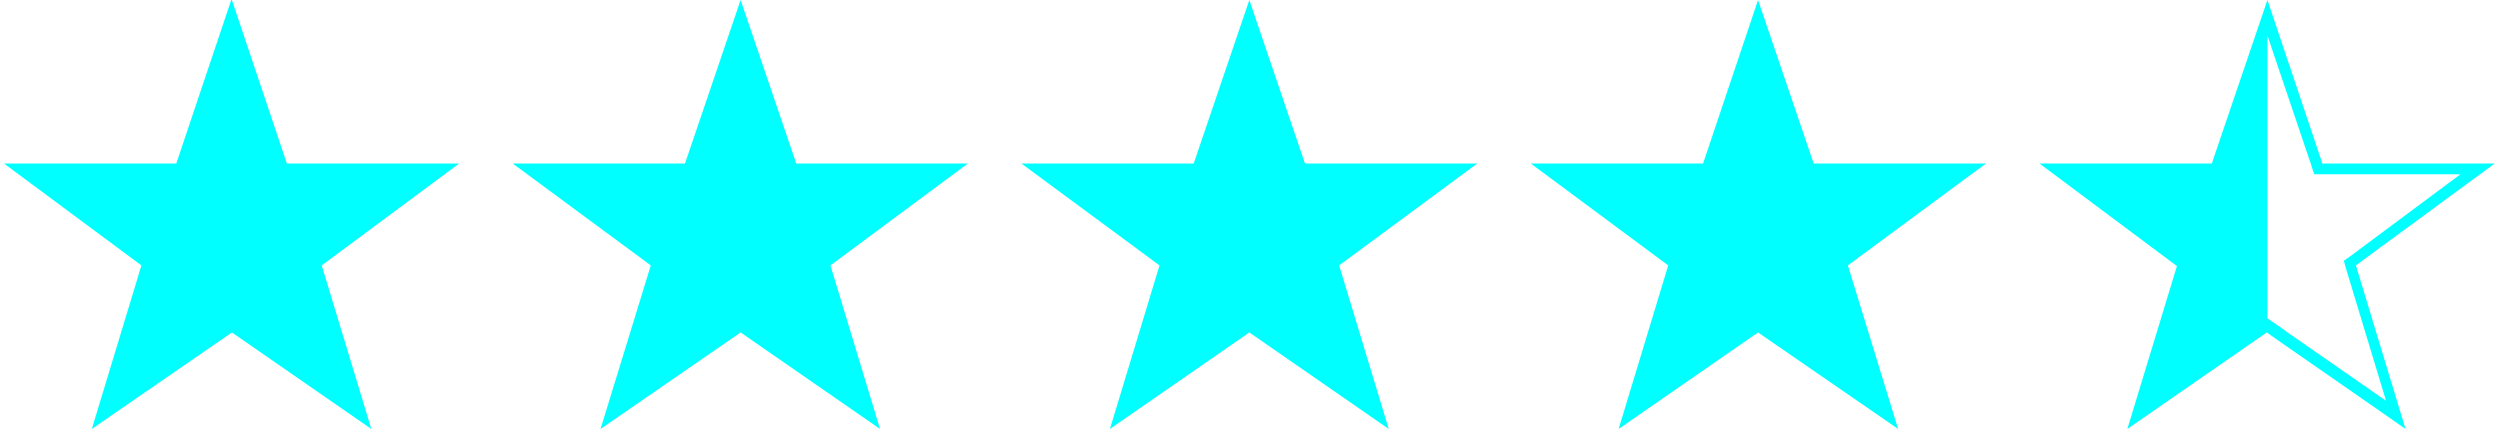
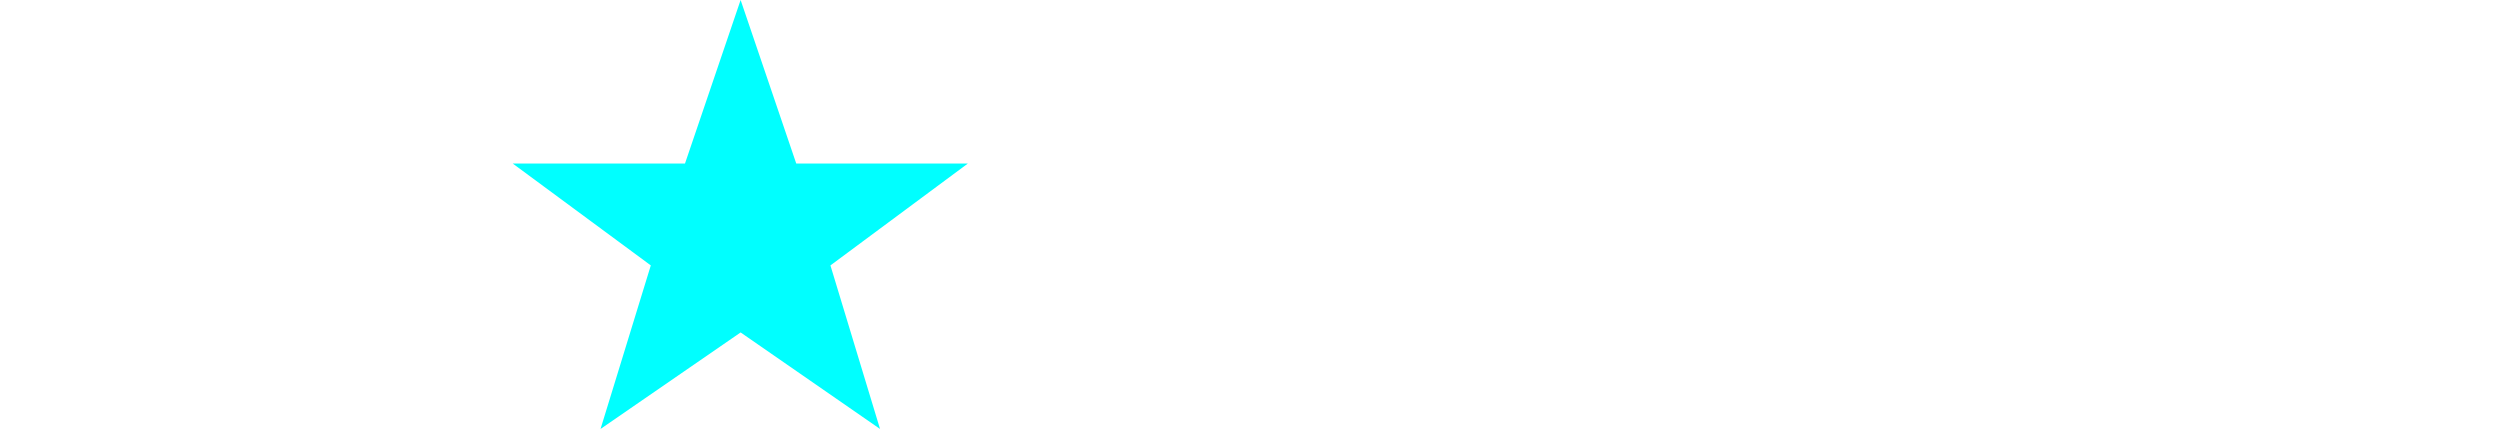
<svg xmlns="http://www.w3.org/2000/svg" version="1.1" id="Layer_1" x="0px" y="0px" viewBox="0 0 373 64" style="enable-background:new 0 0 373 64;" xml:space="preserve">
  <style type="text/css">
	.st0{fill:#00FFFF;}
</style>
-   <polygon class="st0" points="42.8,24.4 34.6,0 34.5,0 26.3,24.4 0.6,24.4 21.1,39.6 13.7,64 34.6,49.6 55.4,64 48,39.6 68.5,24.4   " />
  <polygon class="st0" points="118.8,24.4 110.5,0 110.5,0 102.2,24.4 76.5,24.4 97.1,39.6 89.6,64 110.5,49.6 131.3,64 123.9,39.6   144.4,24.4 " />
-   <polygon class="st0" points="194.7,24.4 186.4,0 186.4,0 178.1,24.4 152.4,24.4 173,39.6 165.6,64 186.4,49.6 207.2,64 199.8,39.6   220.4,24.4 " />
-   <polygon class="st0" points="296.3,24.4 270.6,24.4 262.3,0 262.3,0 254.1,24.4 228.4,24.4 248.9,39.6 241.5,64 262.3,49.6   283.2,64 275.7,39.6 " />
  <g>
    <line class="st0" x1="338.3" y1="5.3" x2="338.3" y2="5.3" />
    <polygon class="st0" points="343,19.3 343,19.3 344.9,24.8  " />
-     <polygon class="st0" points="344.9,24.9 345.3,26.1 344.9,24.8  " />
-     <path class="st0" d="M372.2,24.4h-25.7l-0.1-0.3L338.3,0L330,24.4h-25.7l20.5,15.3L317.4,64l20.8-14.4l3,2.1l0,0l12.4,8.6l5.3,3.7   l-7.4-24.4L372.2,24.4z M356,59.8l-14.7-10.2l0,0l-0.8-0.6l-2.2-1.5V5.3h0l7,20.7h21.8l-16.4,12.2l-1,0.7l0.3,1.1L356,59.8z" />
  </g>
</svg>